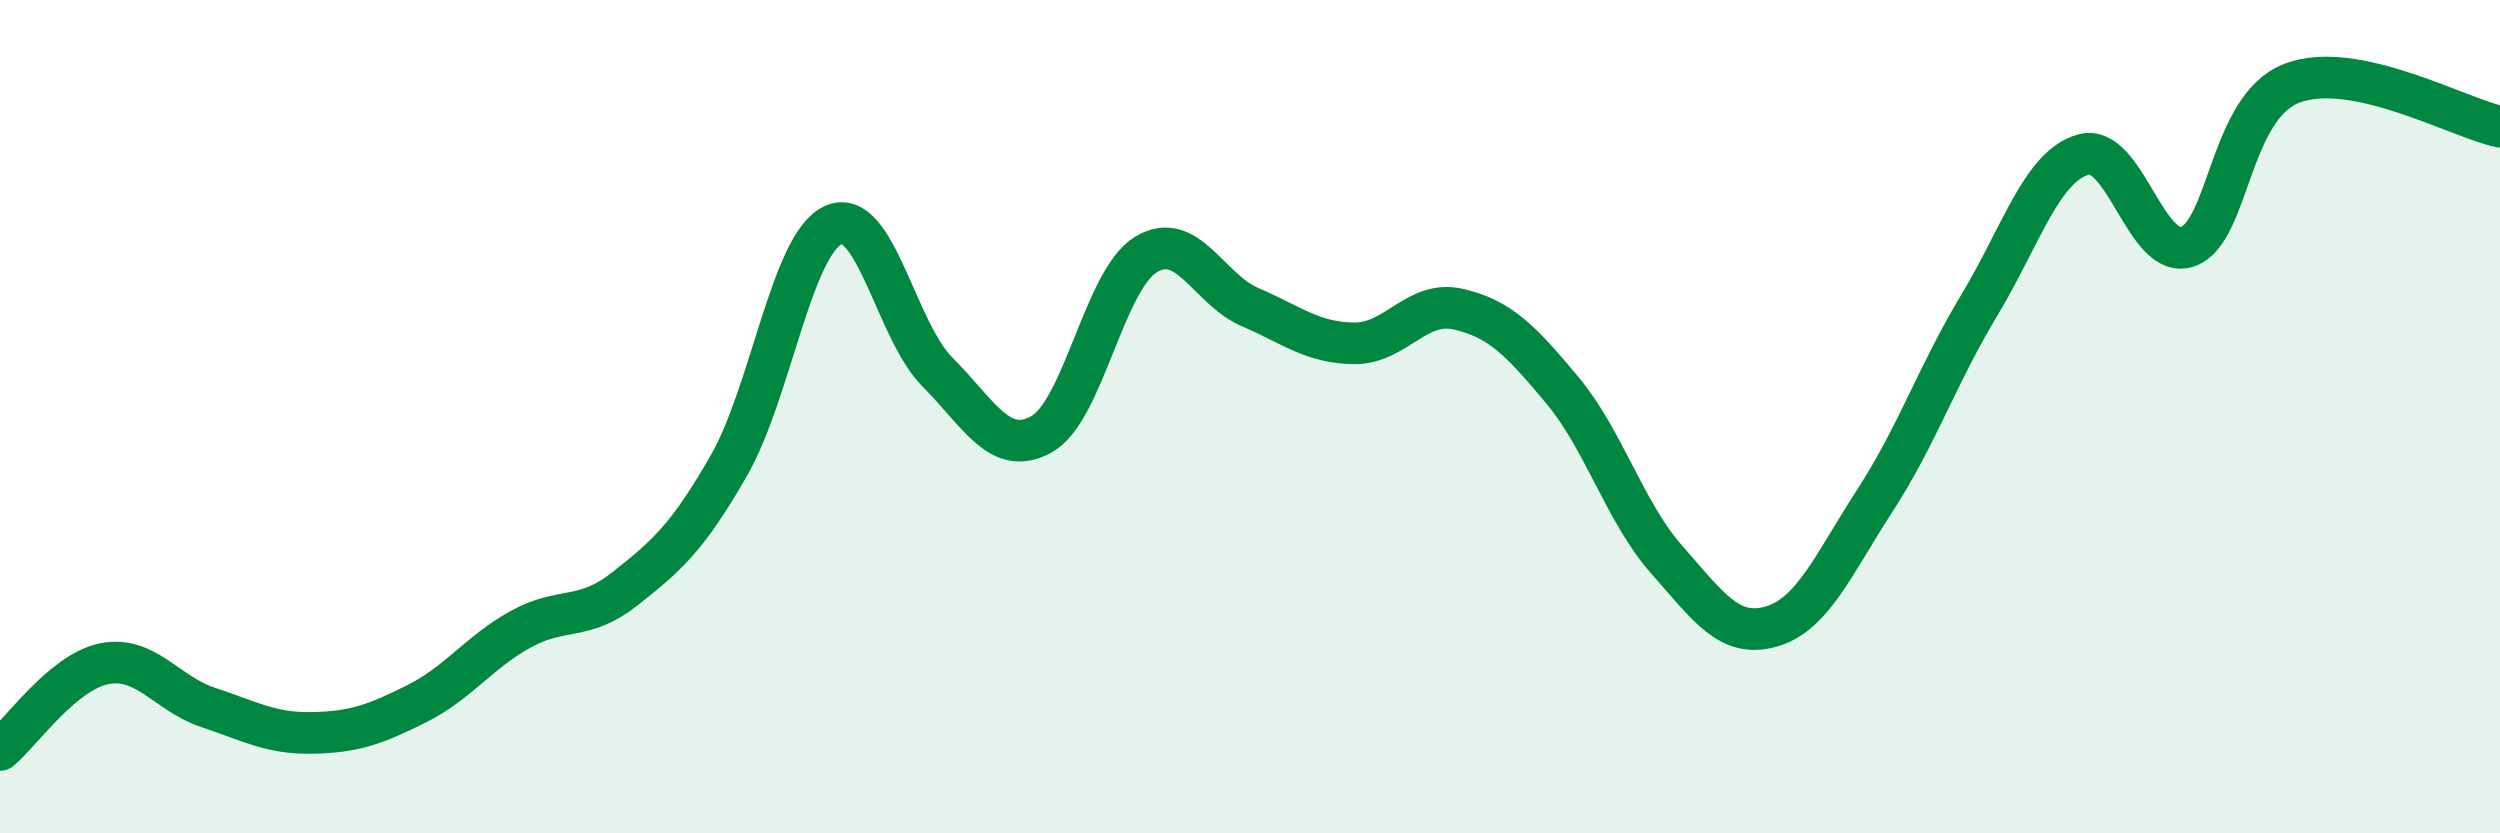
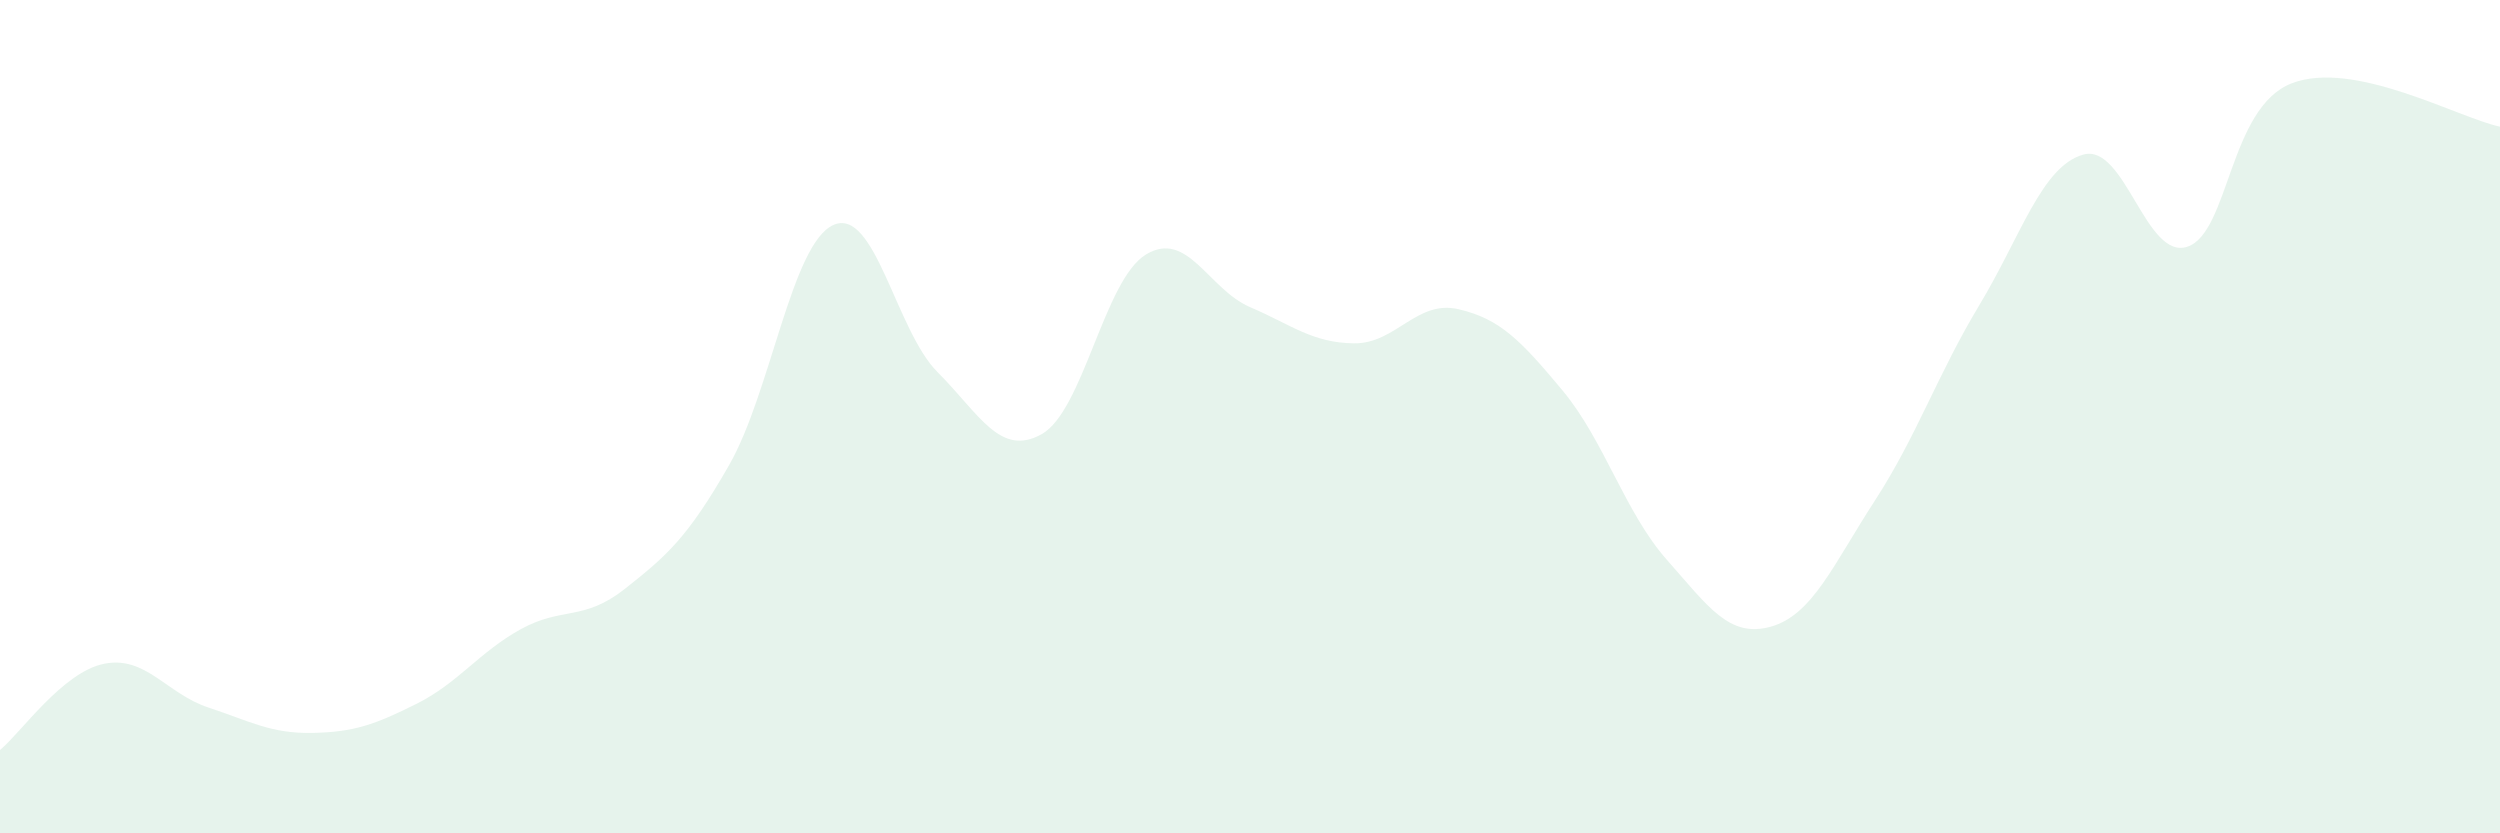
<svg xmlns="http://www.w3.org/2000/svg" width="60" height="20" viewBox="0 0 60 20">
  <path d="M 0,18 C 0.5,17.59 1.5,16.13 2.5,15.93 C 3.5,15.73 4,16.65 5,16.98 C 6,17.31 6.5,17.61 7.5,17.59 C 8.5,17.57 9,17.39 10,16.89 C 11,16.39 11.5,15.65 12.5,15.1 C 13.5,14.55 14,14.92 15,14.13 C 16,13.34 16.5,12.91 17.5,11.16 C 18.5,9.41 19,5.85 20,5.4 C 21,4.95 21.5,7.93 22.5,8.93 C 23.5,9.93 24,10.98 25,10.42 C 26,9.86 26.5,6.72 27.5,6.11 C 28.5,5.5 29,6.94 30,7.37 C 31,7.8 31.5,8.23 32.5,8.24 C 33.5,8.25 34,7.19 35,7.42 C 36,7.65 36.5,8.17 37.5,9.37 C 38.5,10.57 39,12.3 40,13.43 C 41,14.56 41.5,15.32 42.5,15.04 C 43.5,14.76 44,13.55 45,12.01 C 46,10.47 46.5,8.99 47.5,7.33 C 48.5,5.67 49,3.99 50,3.71 C 51,3.43 51.5,6.26 52.5,5.92 C 53.5,5.58 53.5,2.58 55,2 C 56.5,1.42 59,2.83 60,3.04L60 20L0 20Z" fill="#008740" opacity="0.1" stroke-linecap="round" stroke-linejoin="round" />
-   <path d="M 0,18 C 0.5,17.59 1.5,16.13 2.5,15.93 C 3.5,15.73 4,16.65 5,16.98 C 6,17.31 6.5,17.61 7.5,17.59 C 8.5,17.57 9,17.39 10,16.89 C 11,16.39 11.5,15.65 12.5,15.1 C 13.5,14.55 14,14.92 15,14.13 C 16,13.34 16.5,12.91 17.5,11.16 C 18.5,9.41 19,5.85 20,5.4 C 21,4.95 21.5,7.93 22.5,8.93 C 23.5,9.93 24,10.98 25,10.42 C 26,9.86 26.5,6.72 27.5,6.11 C 28.5,5.5 29,6.94 30,7.37 C 31,7.8 31.5,8.23 32.5,8.24 C 33.5,8.25 34,7.19 35,7.42 C 36,7.65 36.5,8.17 37.5,9.37 C 38.5,10.57 39,12.3 40,13.43 C 41,14.56 41.5,15.32 42.5,15.04 C 43.5,14.76 44,13.55 45,12.01 C 46,10.47 46.5,8.99 47.5,7.33 C 48.5,5.67 49,3.99 50,3.71 C 51,3.43 51.5,6.26 52.5,5.92 C 53.5,5.58 53.5,2.58 55,2 C 56.5,1.42 59,2.83 60,3.04" stroke="#008740" stroke-width="1" fill="none" stroke-linecap="round" stroke-linejoin="round" />
</svg>